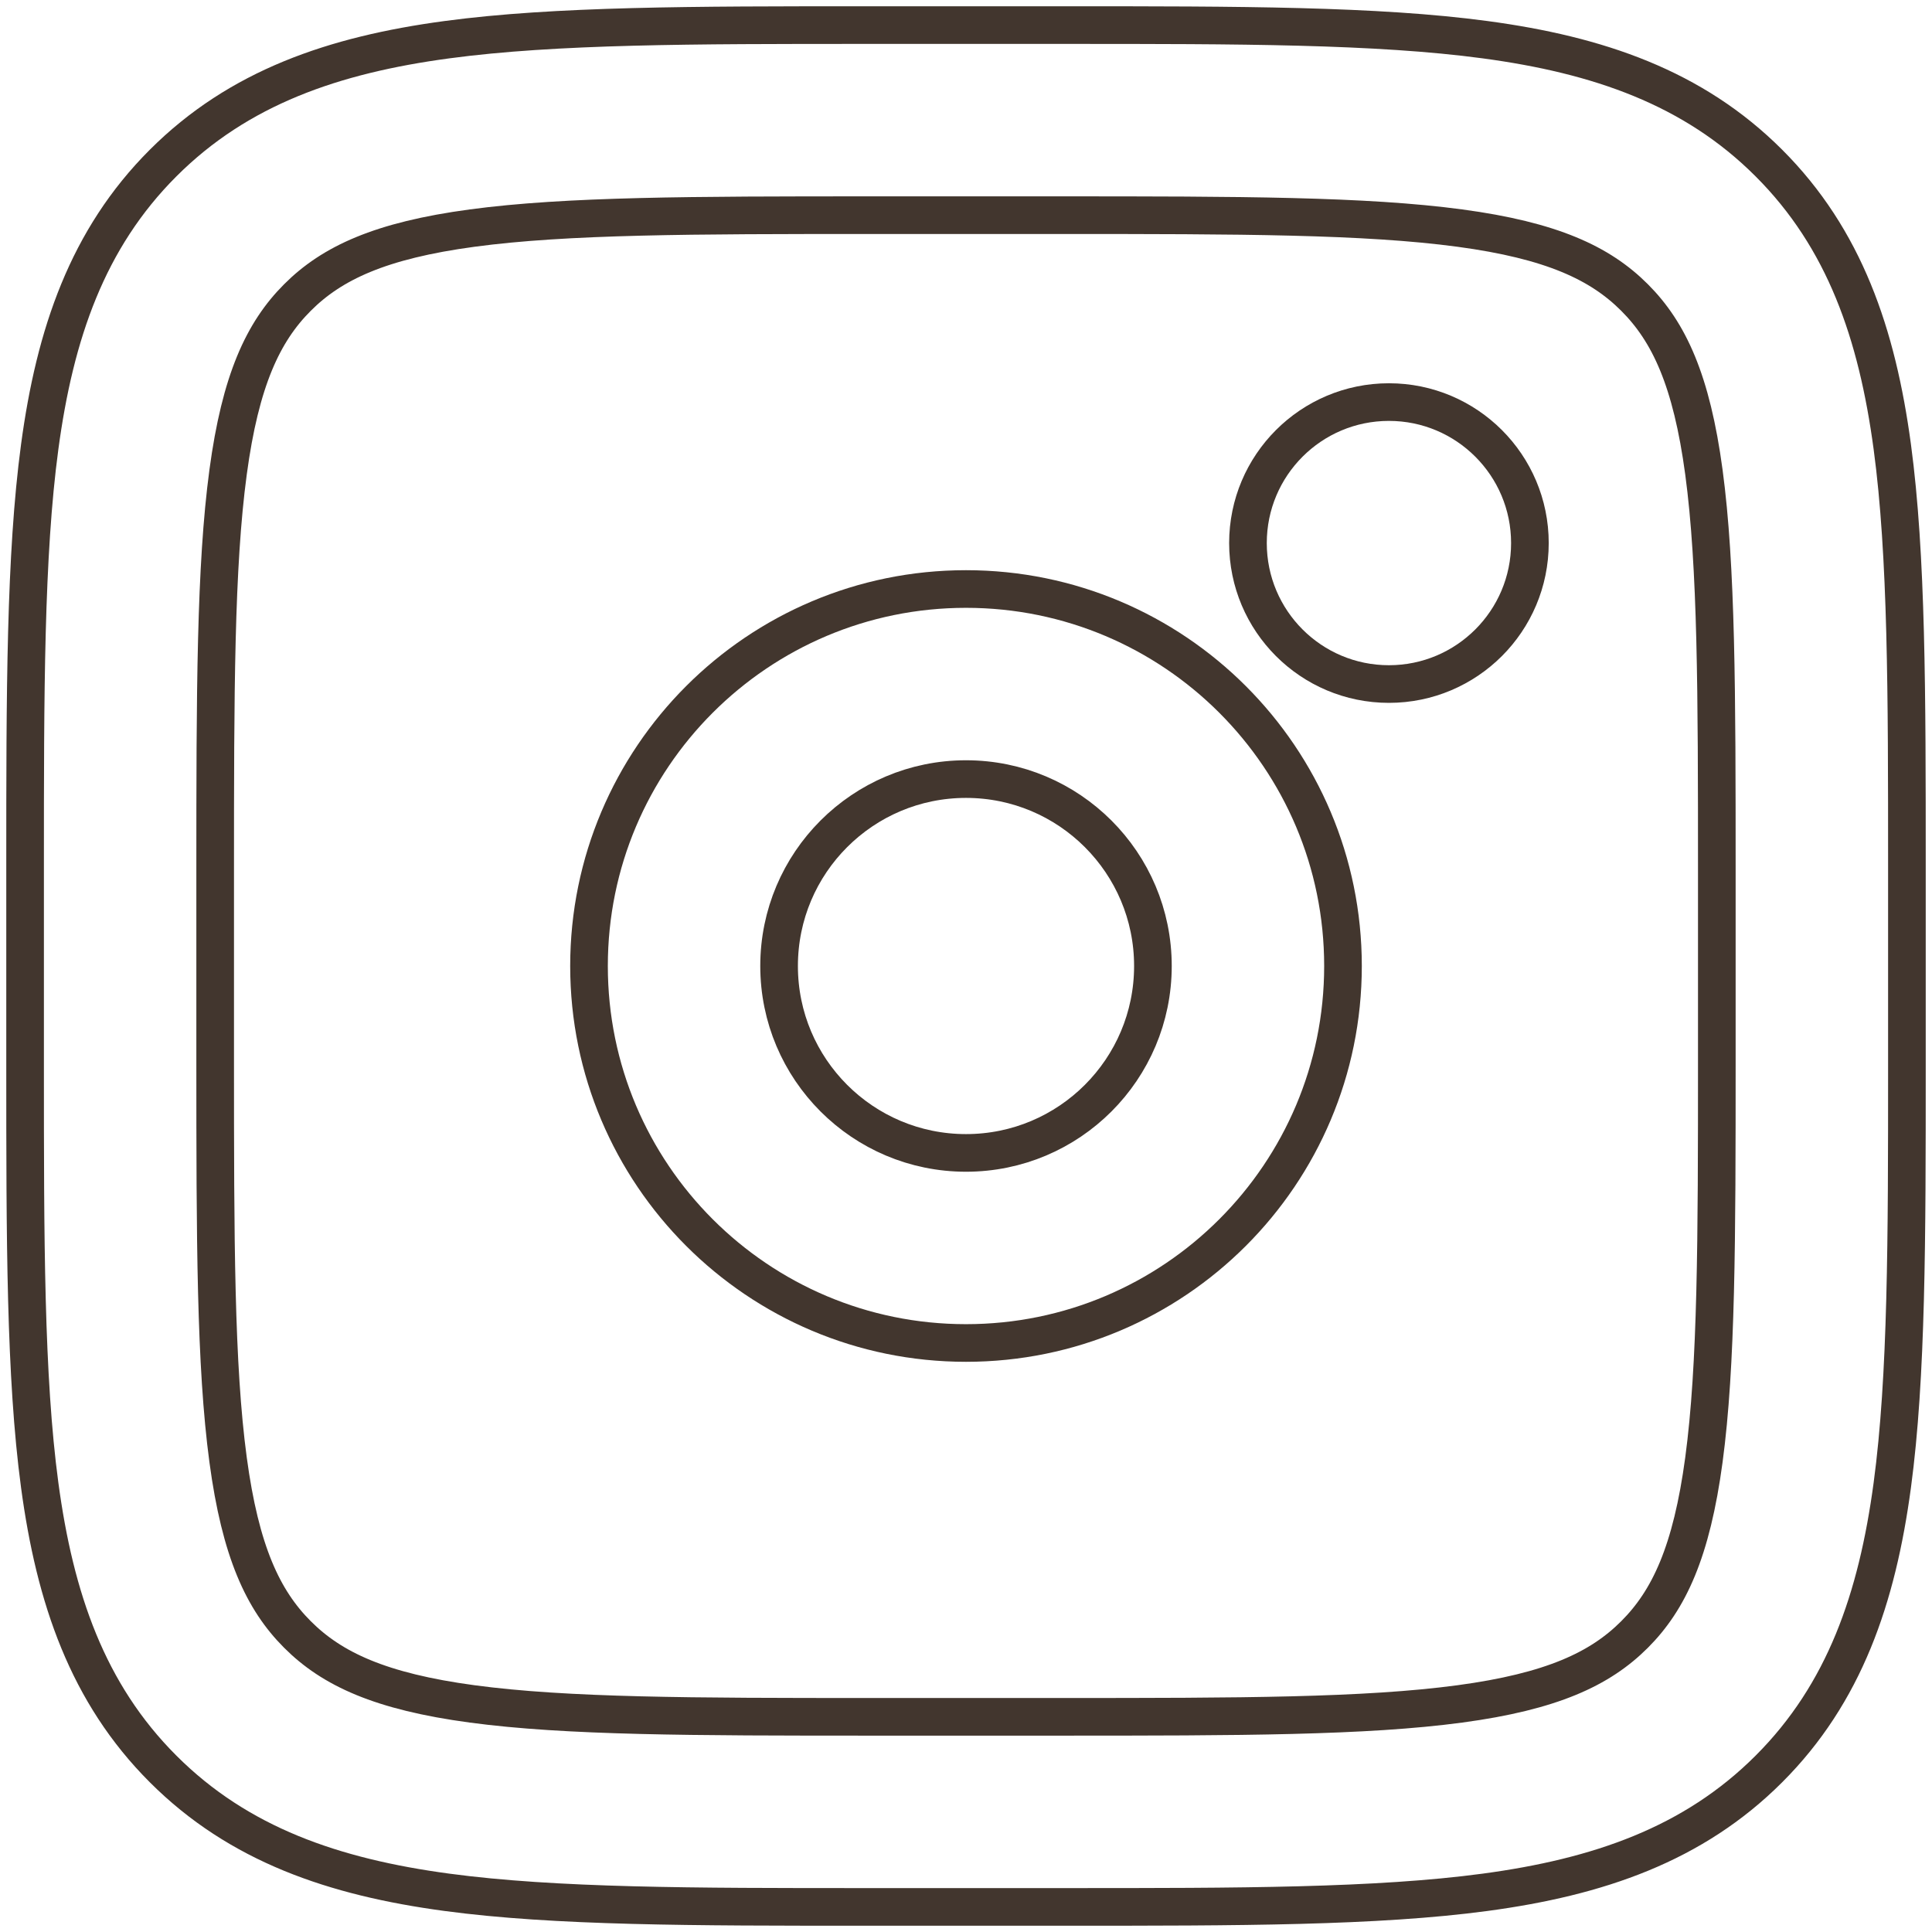
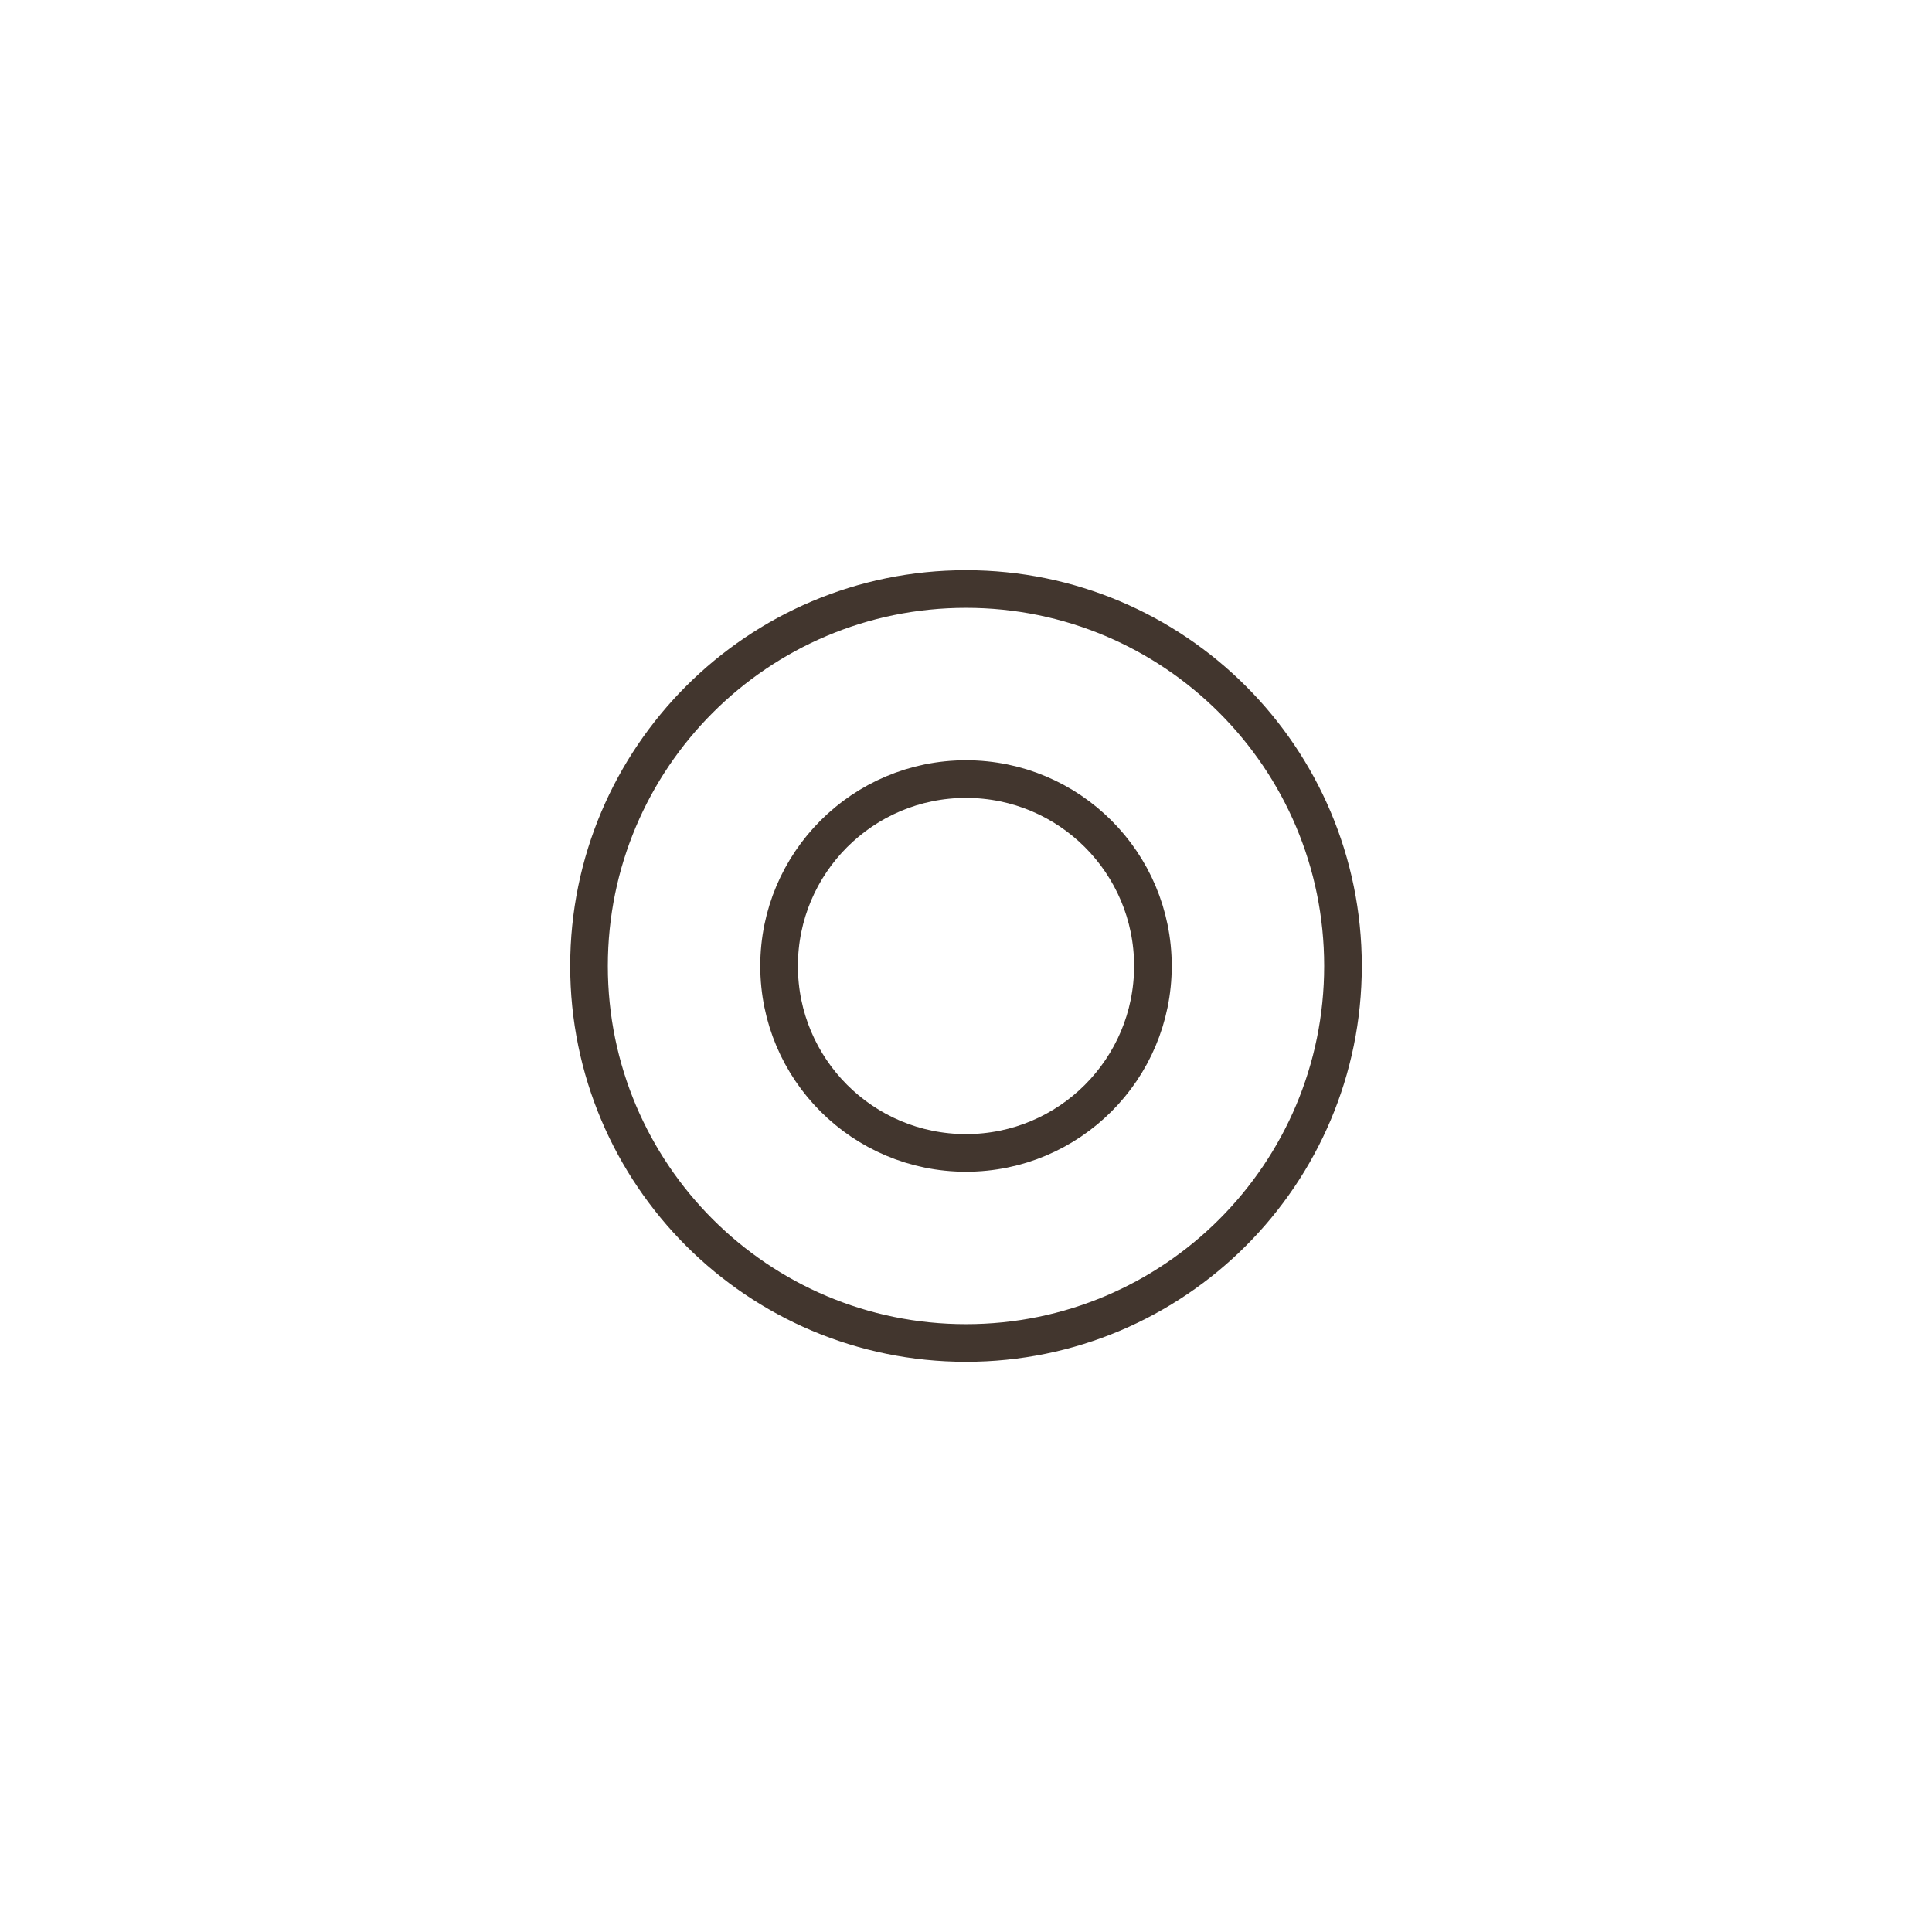
<svg xmlns="http://www.w3.org/2000/svg" width="154" height="154" viewBox="0 0 154 154" fill="none">
-   <path fill-rule="evenodd" clip-rule="evenodd" d="M37.638 18.181C30.318 19.166 26.459 20.965 23.715 23.71L23.71 23.715C20.965 26.459 19.166 30.318 18.181 37.638C17.168 45.175 17.151 55.169 17.151 69.508V84.492C17.151 98.831 17.168 108.824 18.181 116.362C19.166 123.682 20.965 127.541 23.71 130.285L23.715 130.29C26.459 133.036 30.318 134.834 37.638 135.819C45.175 136.832 55.169 136.848 69.508 136.848H84.492C98.831 136.848 108.824 136.832 116.362 135.819C123.682 134.834 127.541 133.036 130.285 130.29L130.29 130.285C133.036 127.541 134.834 123.682 135.819 116.362C136.832 108.824 136.848 98.831 136.848 84.492V69.508C136.848 55.169 136.832 45.175 135.819 37.638C134.834 30.318 133.036 26.459 130.29 23.715L130.285 23.71C127.541 20.965 123.682 19.166 116.362 18.181C108.824 17.168 98.831 17.151 84.492 17.151H69.508C55.169 17.151 45.175 17.168 37.638 18.181ZM68.955 2H85.045C98.7 2 109.716 2 118.382 3.165C127.382 4.376 134.974 6.967 141.003 13.001C147.034 19.029 149.625 26.62 150.835 35.618C152 44.284 152 55.3 152 68.955V85.045C152 98.7 152 109.716 150.835 118.382C149.625 127.381 147.033 134.972 141.001 141.001C134.972 147.033 127.381 149.625 118.382 150.835C109.716 152 98.7 152 85.045 152H68.955C55.3 152 44.284 152 35.618 150.835C26.62 149.625 19.029 147.034 13.001 141.003C6.967 134.974 4.376 127.382 3.165 118.382C2 109.716 2 98.7 2 85.045V68.955C2 55.3 2 44.284 3.165 35.618C4.375 26.619 6.967 19.028 12.999 12.999C19.028 6.967 26.619 4.375 35.618 3.165C44.284 2 55.3 2 68.955 2Z" stroke="#42362E" stroke-width="3" />
-   <path d="M110.712 54.525C116.918 54.525 121.949 49.494 121.949 43.288C121.949 37.082 116.918 32.05 110.712 32.05C104.506 32.05 99.475 37.082 99.475 43.288C99.475 49.494 104.506 54.525 110.712 54.525Z" stroke="#42362E" stroke-width="3" />
  <path fill-rule="evenodd" clip-rule="evenodd" d="M77 62.101C68.772 62.101 62.101 68.772 62.101 77C62.101 85.228 68.772 91.899 77 91.899C85.228 91.899 91.899 85.228 91.899 77C91.899 68.772 85.228 62.101 77 62.101ZM46.95 77C46.95 60.404 60.404 46.95 77 46.95C93.596 46.95 107.05 60.404 107.05 77C107.05 93.596 93.596 107.05 77 107.05C60.404 107.05 46.95 93.596 46.95 77Z" stroke="#42362E" stroke-width="3" />
</svg>